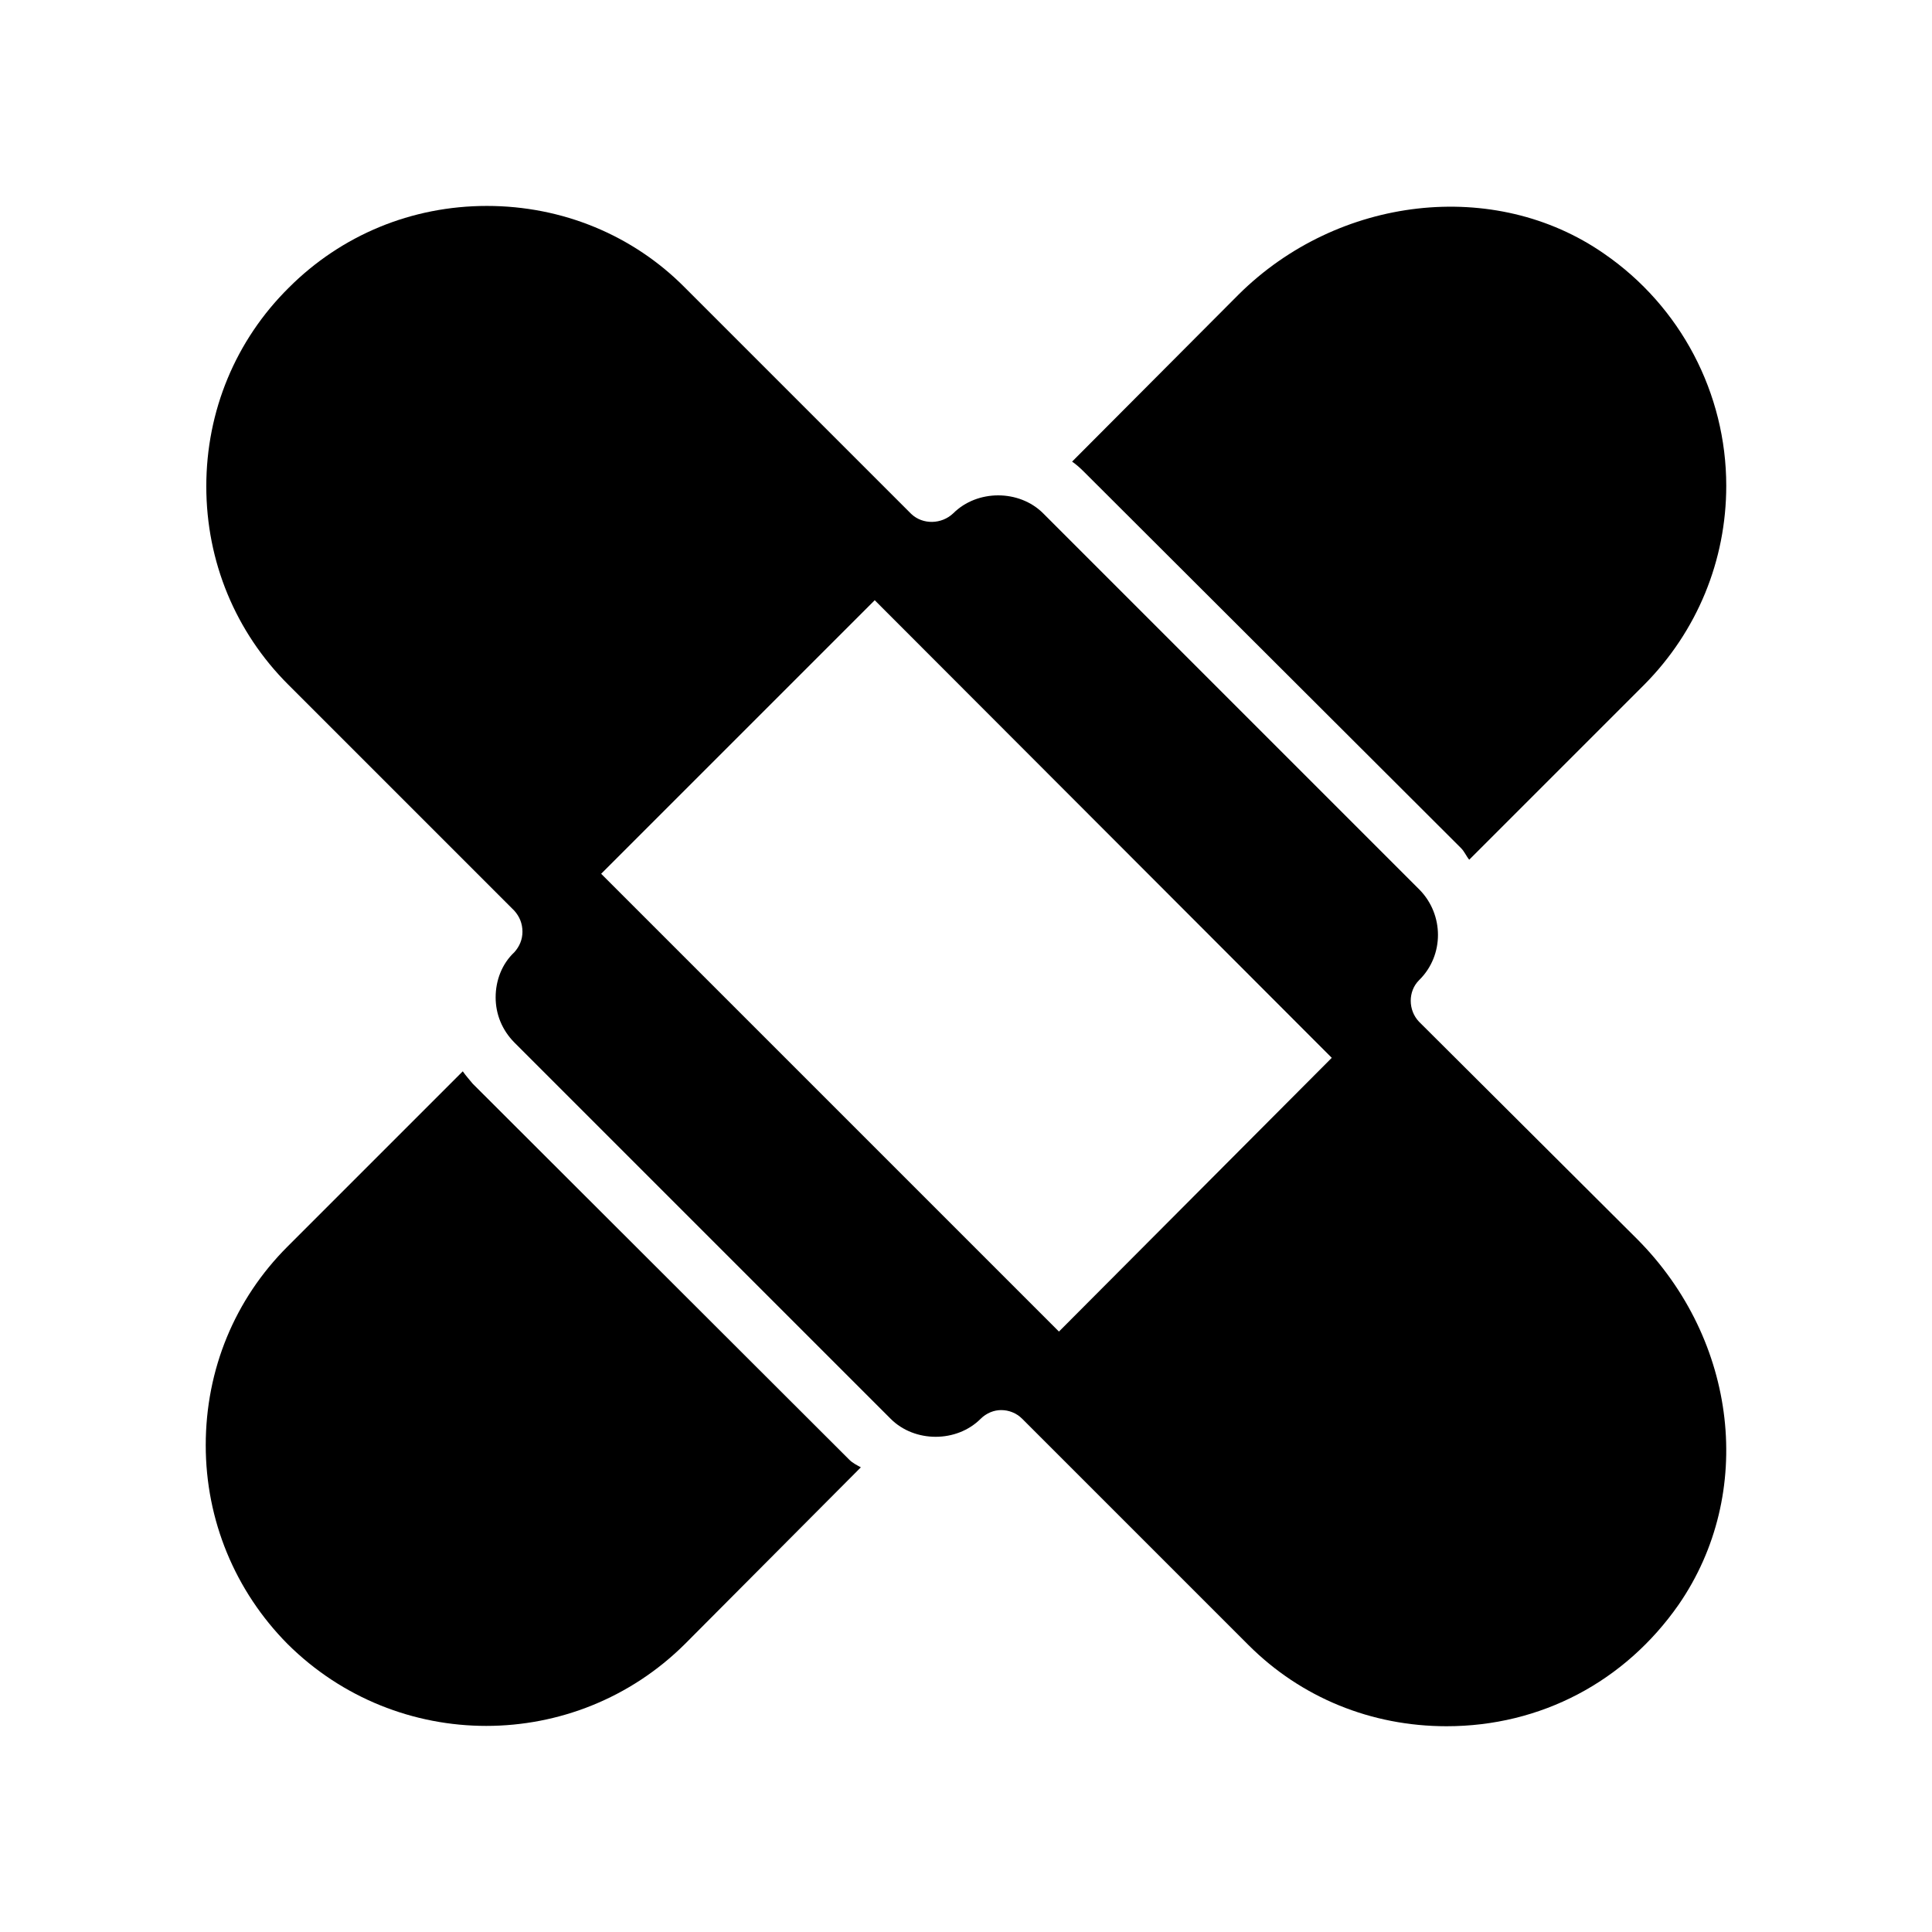
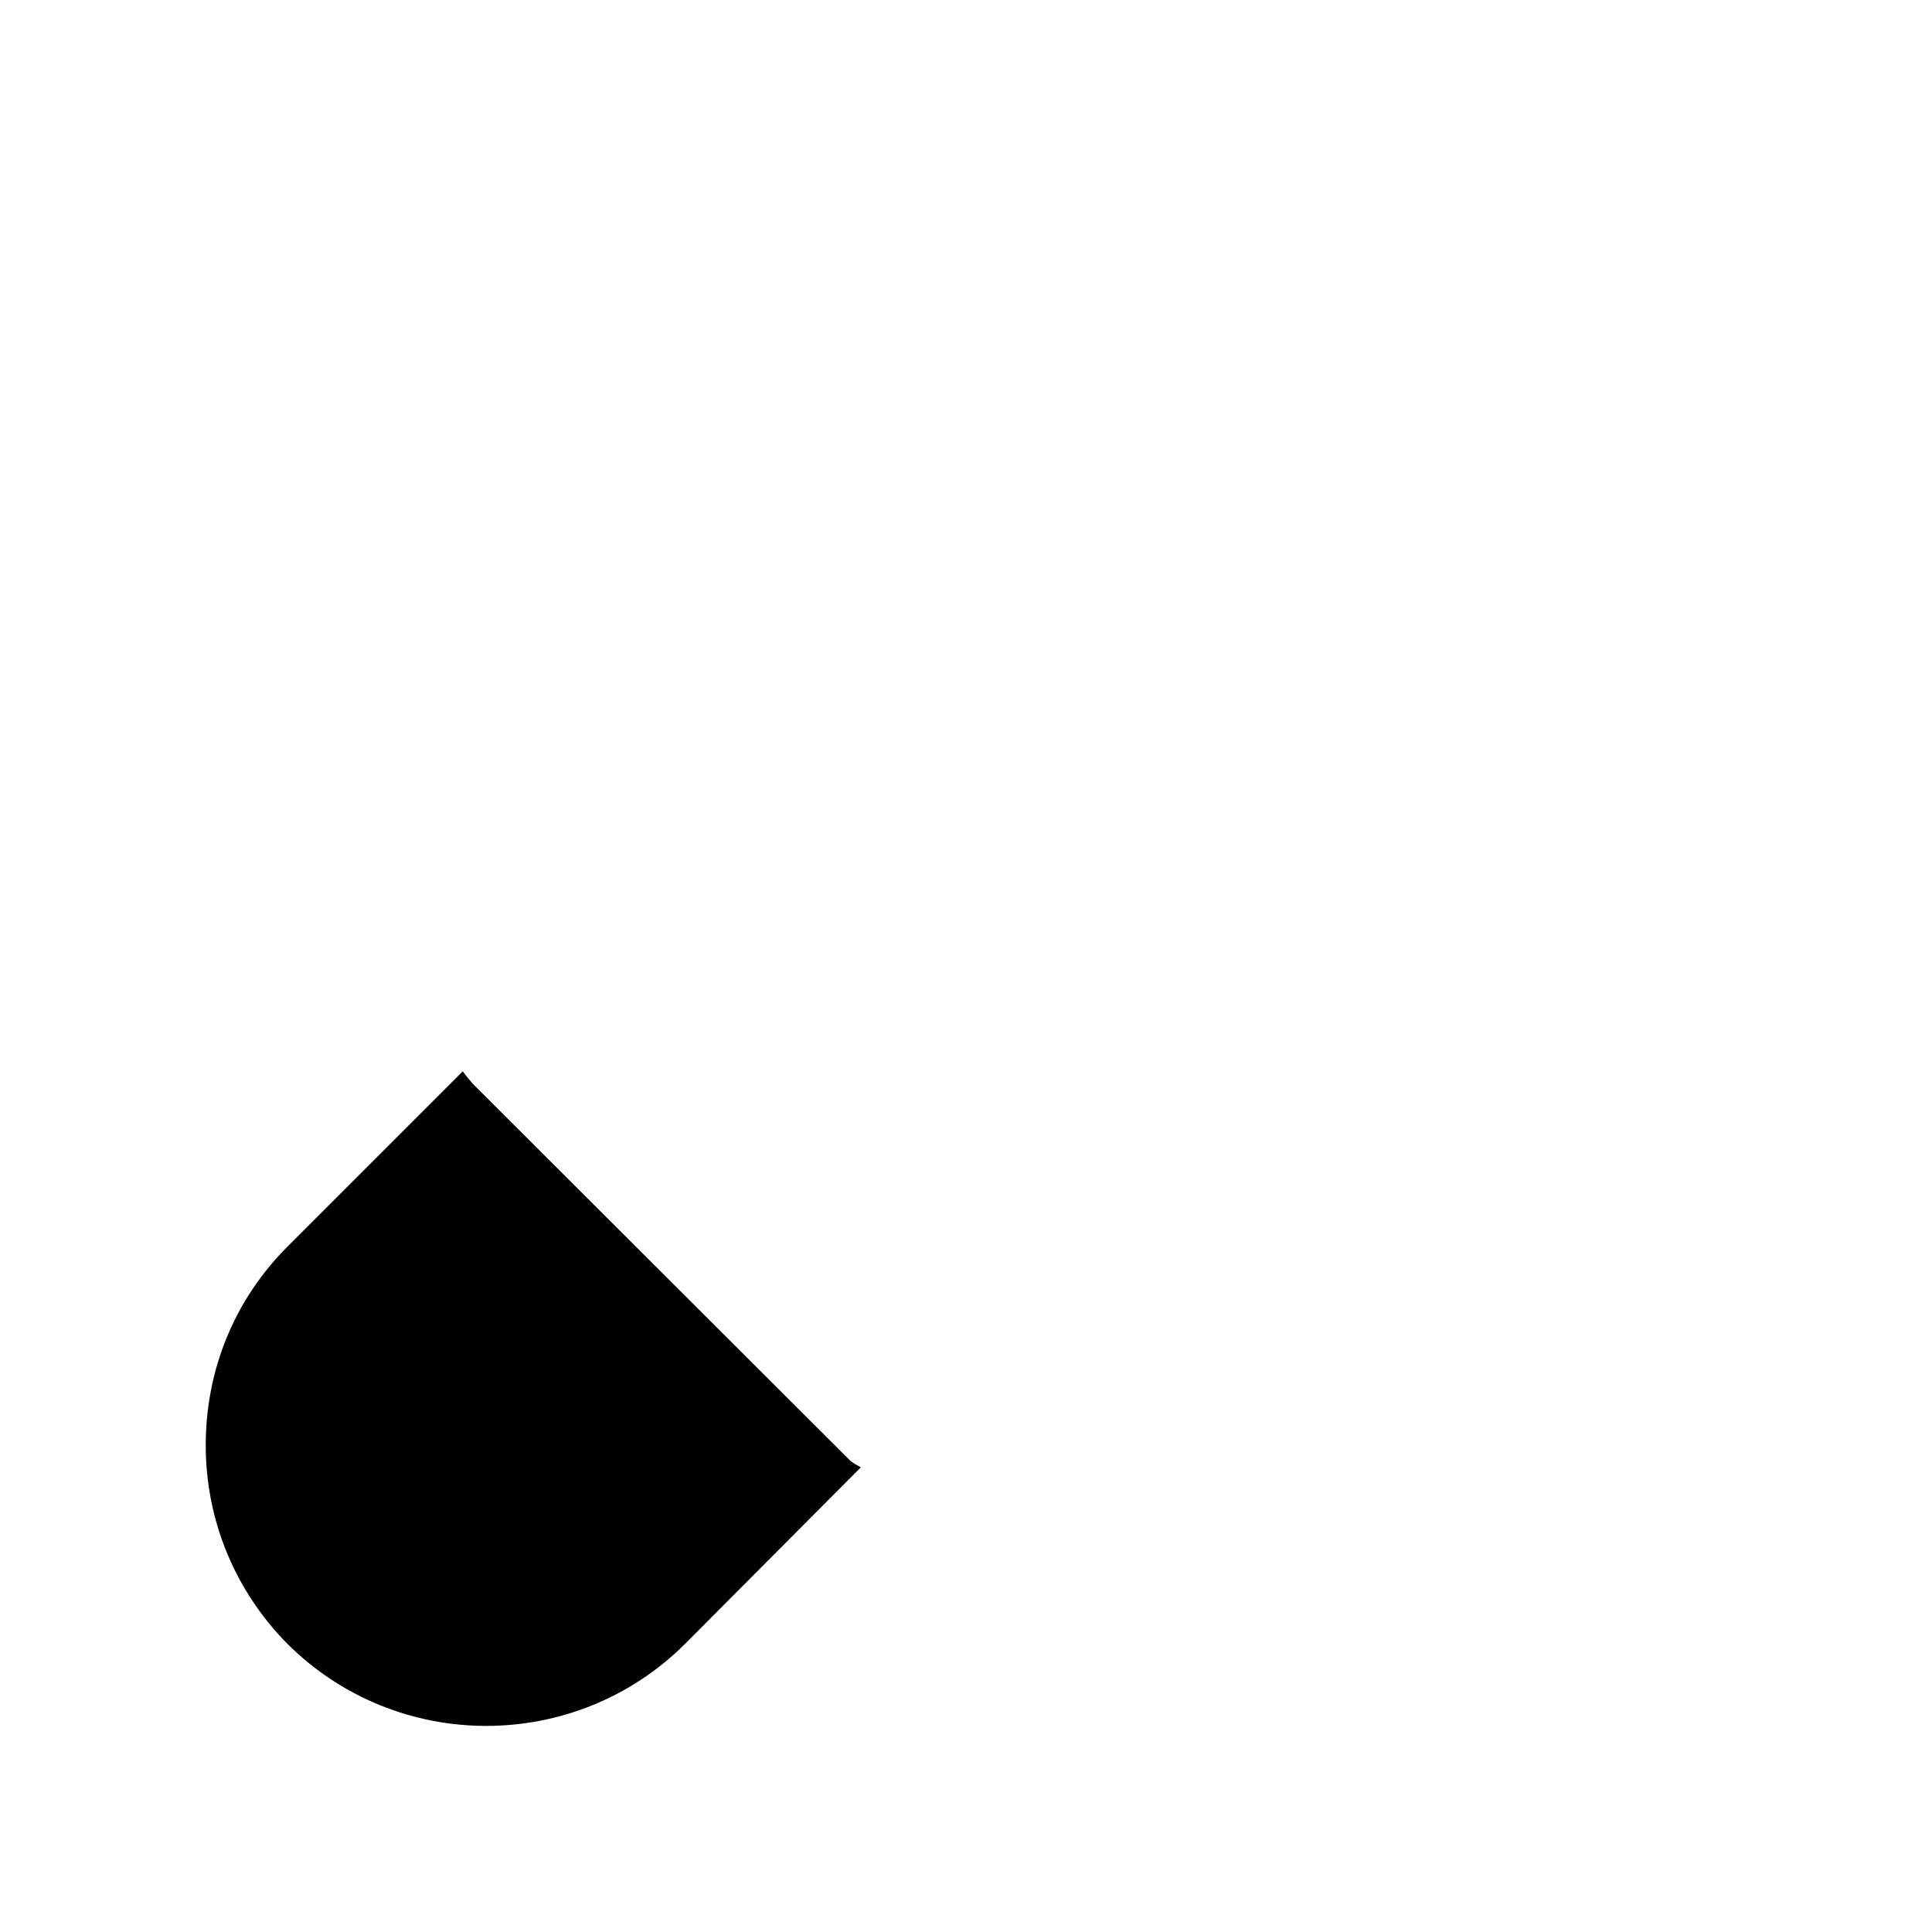
<svg xmlns="http://www.w3.org/2000/svg" fill="#000000" width="800px" height="800px" version="1.1" viewBox="144 144 512 512">
  <g>
-     <path d="m531.19 368.76c0.906 0.906 1.41 2.168 2.168 3.074l46.453-46.453c13.957-14.105 21.664-32.848 21.664-52.648 0-24.484-12.09-47.559-32.395-61.516-28.969-20.152-70.484-15.316-96.832 10.832l-44.133 44.285c1.109 0.754 2.168 1.715 3.074 2.621z" />
-     <path d="m520.05 414.76c-2.922-3.074-2.922-8.062 0-10.984l0.152-0.152c6.5-6.5 6.5-17.18 0-23.832l-99.754-99.754c-6.348-6.348-17.48-6.348-23.832 0-3.074 2.922-8.062 3.074-11.133 0.152l-59.953-59.953c-13.805-13.957-32.547-21.664-52.496-21.664-20 0-38.594 7.758-52.496 21.664-14.105 13.957-21.867 32.695-21.867 52.648 0 19.949 7.758 38.594 21.664 52.496l59.953 59.953c1.41 1.562 2.168 3.426 2.168 5.594 0 2.016-0.754 3.879-2.168 5.441-3.273 3.074-4.938 7.457-4.938 11.941s1.715 8.664 4.938 11.941l99.754 99.754c6.348 6.348 17.48 6.348 23.832 0 1.562-1.562 3.578-2.316 5.441-2.316 2.016 0 4.031 0.754 5.594 2.316l59.953 59.953c13.957 13.957 32.547 21.512 52.496 21.512 24.938 0 47.258-11.789 61.516-32.242 20.305-29.422 15.668-70.031-10.984-96.832zm-95.418 82.121-121.32-121.32 72.5-72.496 121.12 121.27z" />
    <path d="m269.26 431.18c-0.906-1.109-1.863-2.168-2.621-3.273l-46.453 46.453c-13.957 13.957-21.664 32.547-21.664 52.648 0 19.852 7.758 38.594 21.664 52.648 29.121 28.969 76.227 28.969 105.35 0l46.602-46.805c-1.109-0.605-2.168-1.109-3.074-2.016z" />
  </g>
</svg>